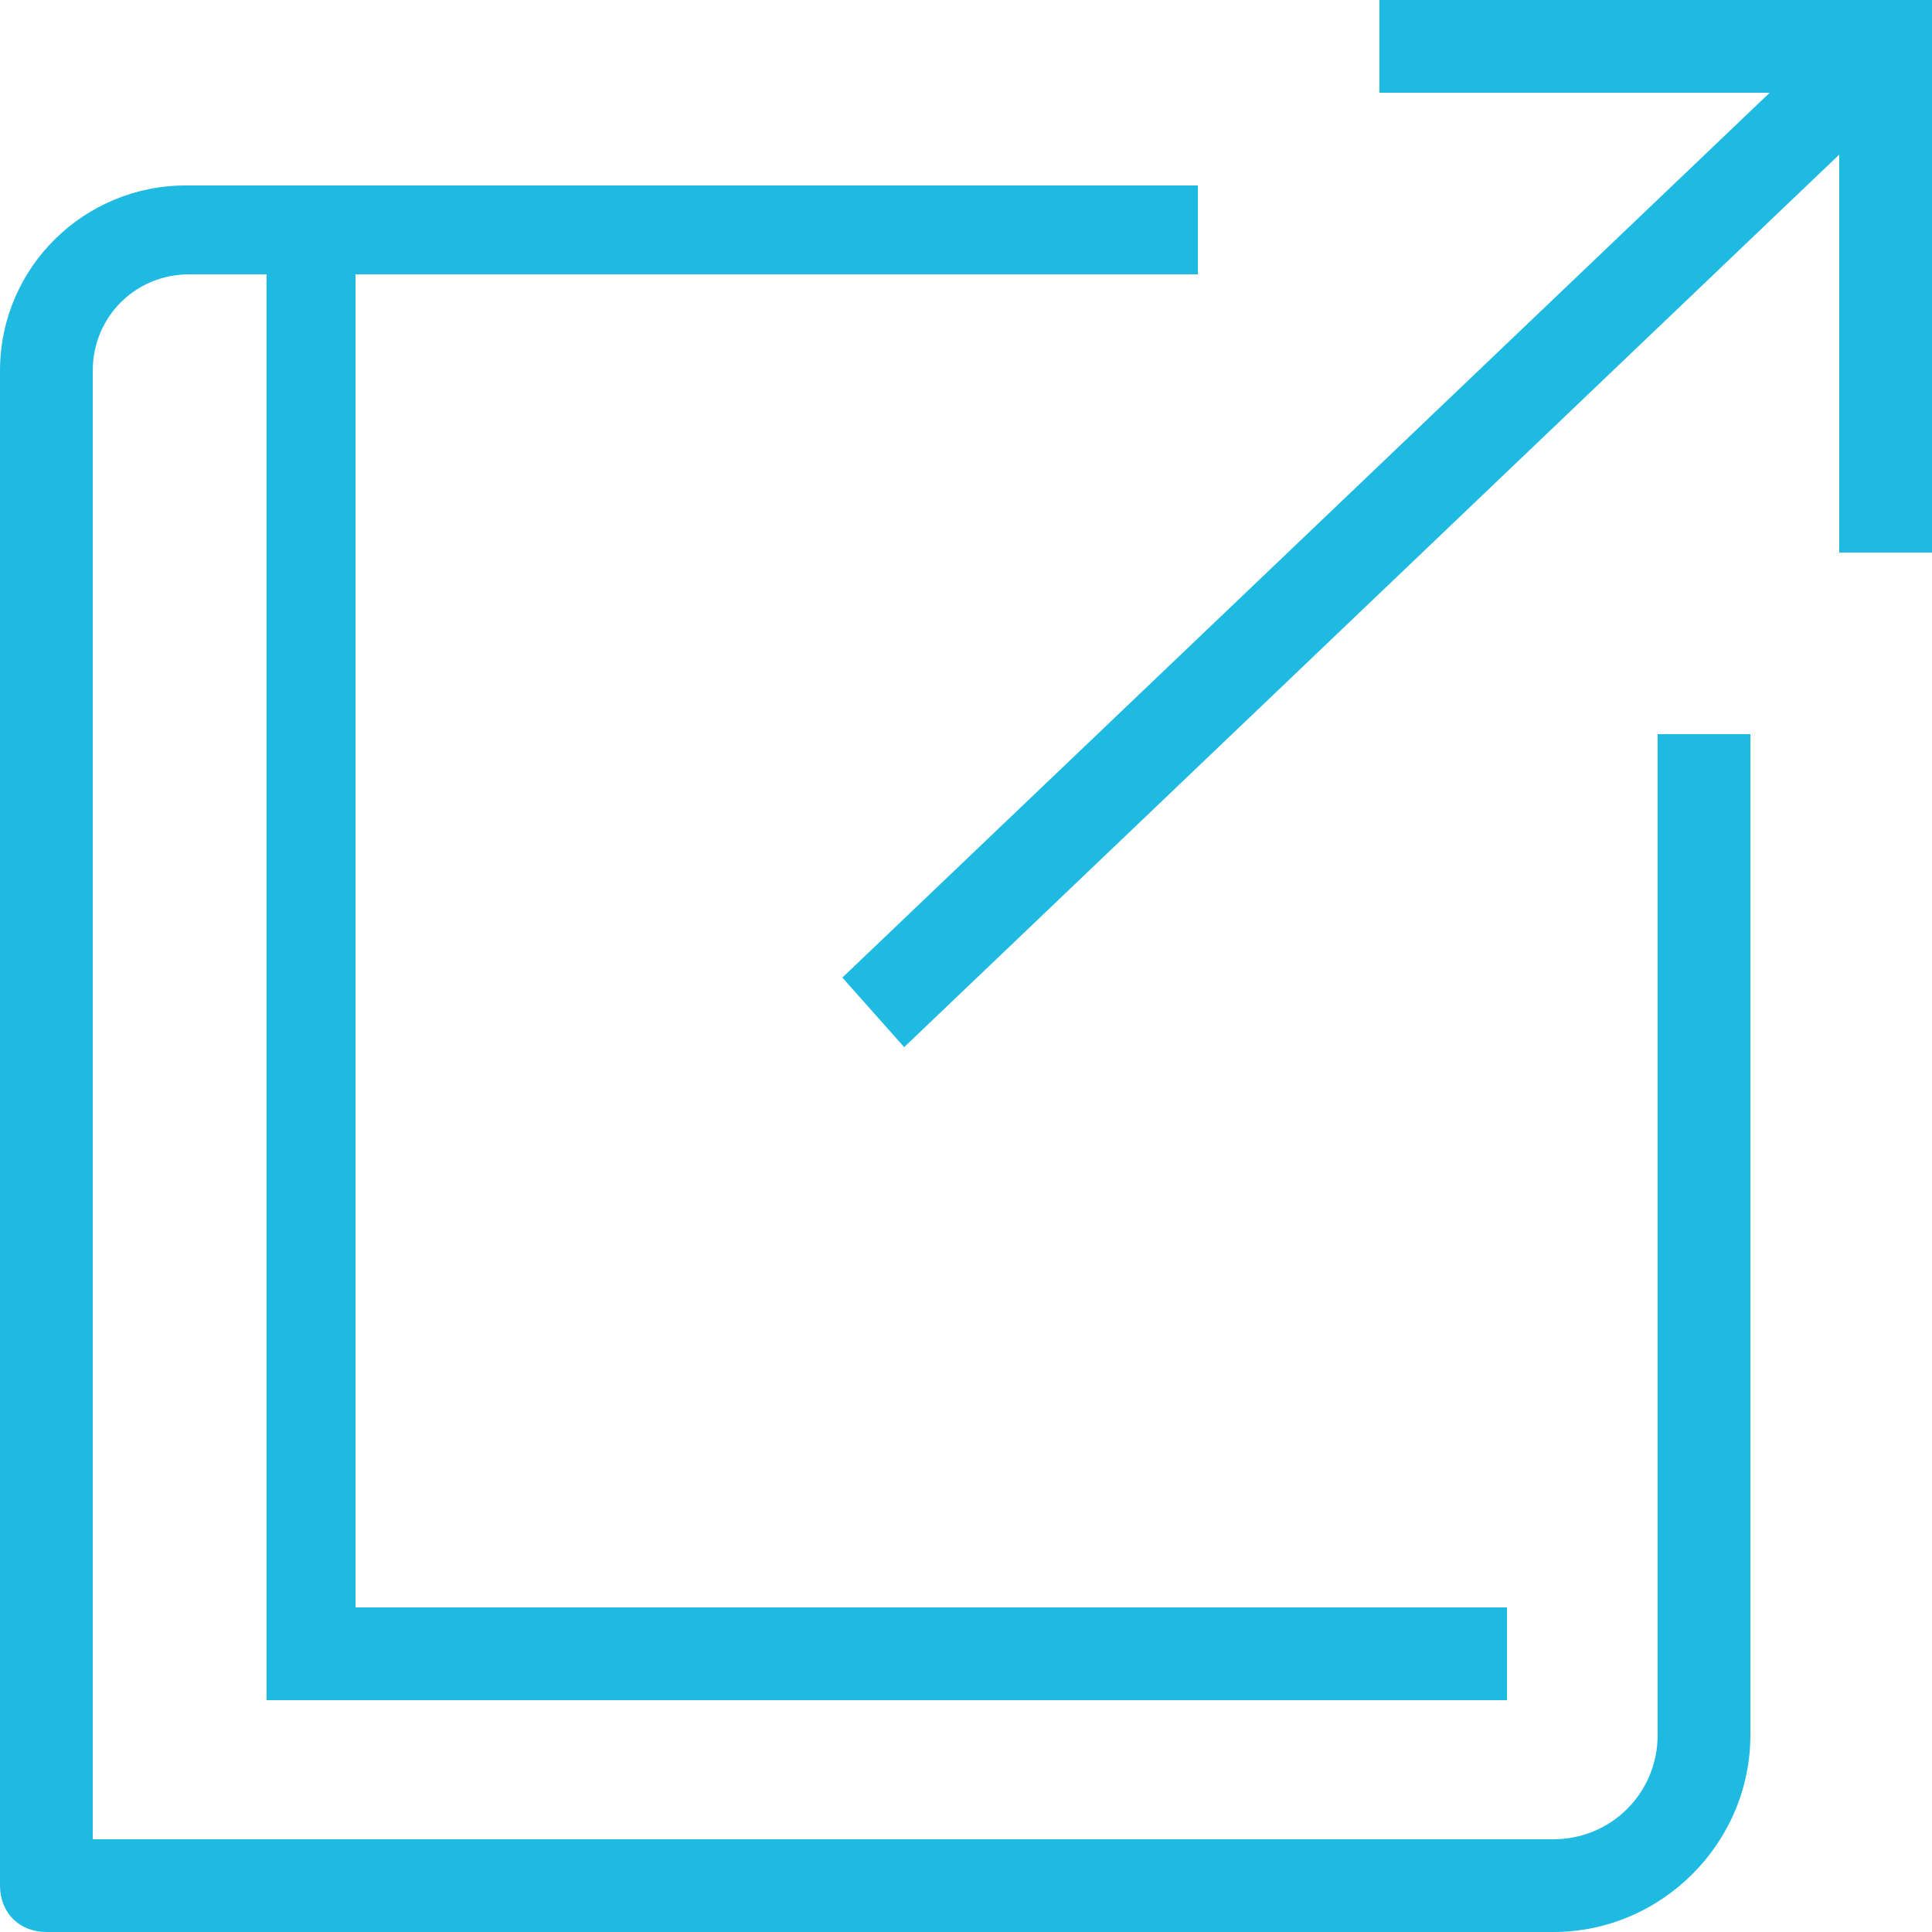
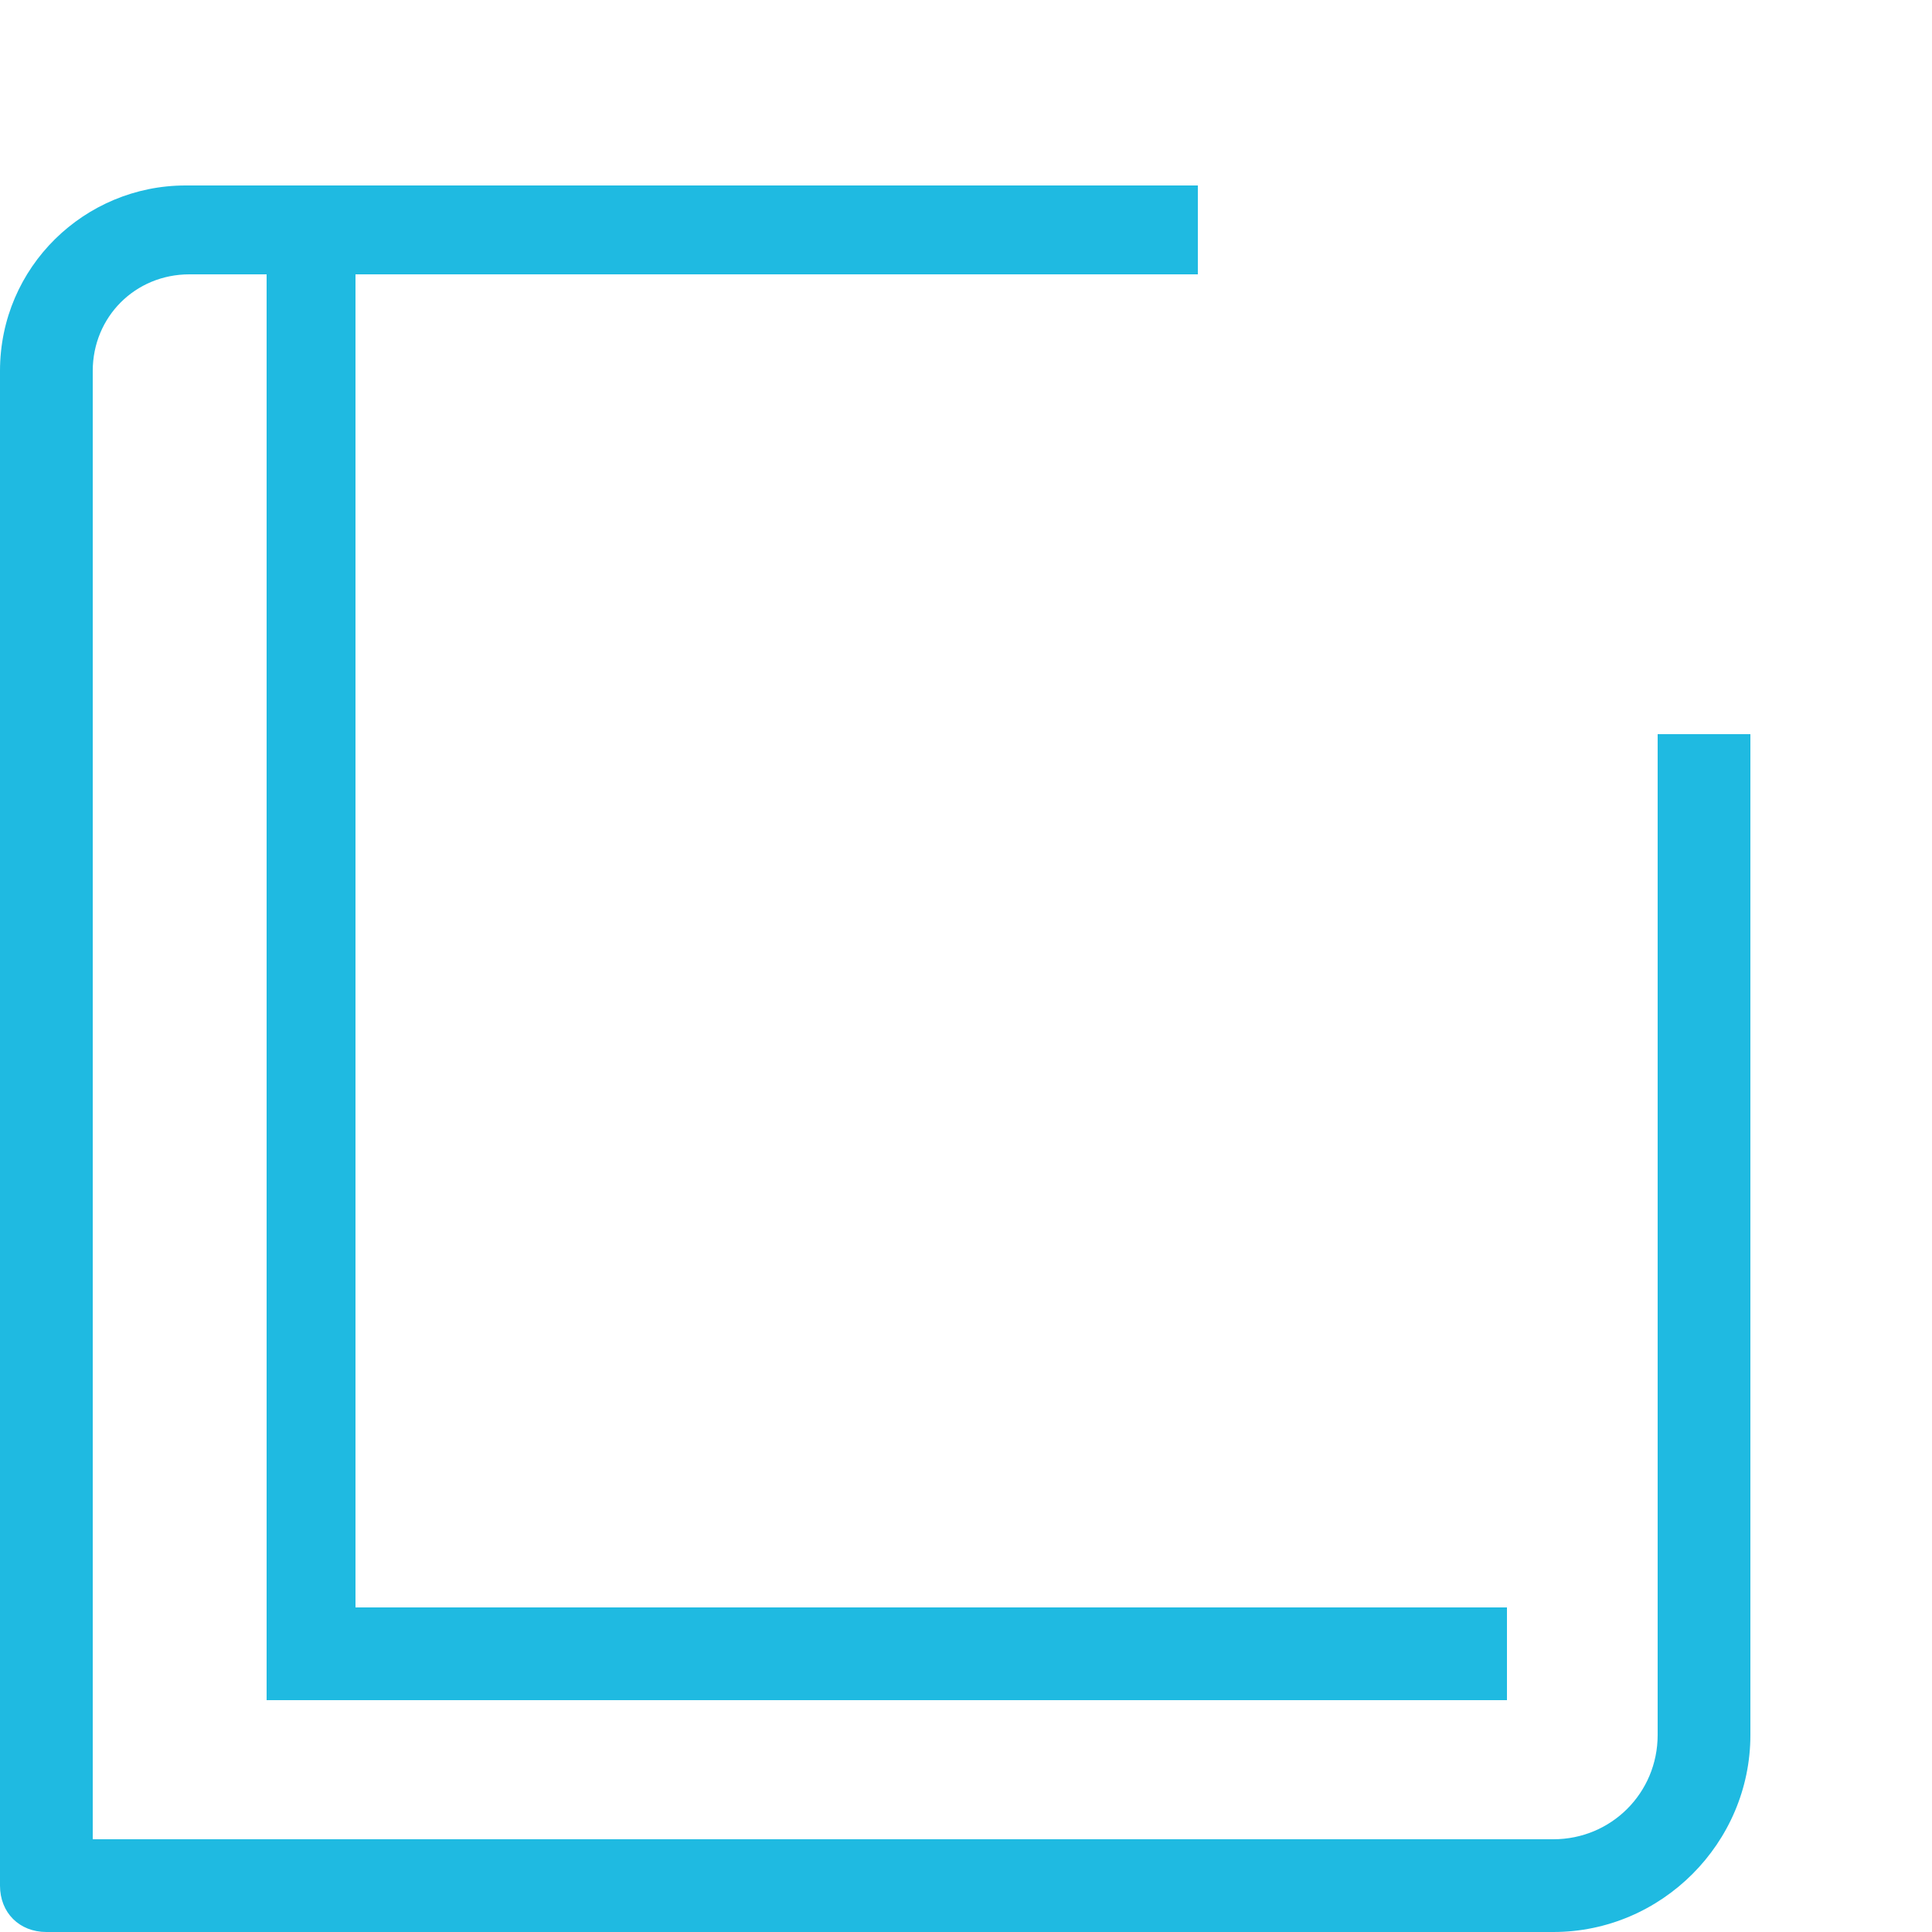
<svg xmlns="http://www.w3.org/2000/svg" version="1.1" id="Capa_1" x="0px" y="0px" width="50px" height="50px" viewBox="0 0 50 50" style="enable-background:new 0 0 50 50;" xml:space="preserve">
  <style type="text/css">
	.st0{fill:#1FBAE1;}
</style>
  <g>
-     <polygon class="st0" points="35.7,0 35.7,2.4 45.8,2.4 21.8,25.3 23.4,27.1 47.6,4 47.6,14.3 50,14.3 50,0  " />
    <path class="st0" d="M42.9,44.9c0,1.5-1.2,2.7-2.7,2.7H2.4v-38c0-1.4,1.1-2.5,2.5-2.5h2V44H39v-2.4H9.2V7.1H31V4.8H4.8   C2.2,4.8,0,6.9,0,9.6v39.2C0,49.5,0.5,50,1.2,50h39c2.8,0,5.1-2.3,5.1-5.1V19h-2.4V44.9z" />
  </g>
</svg>